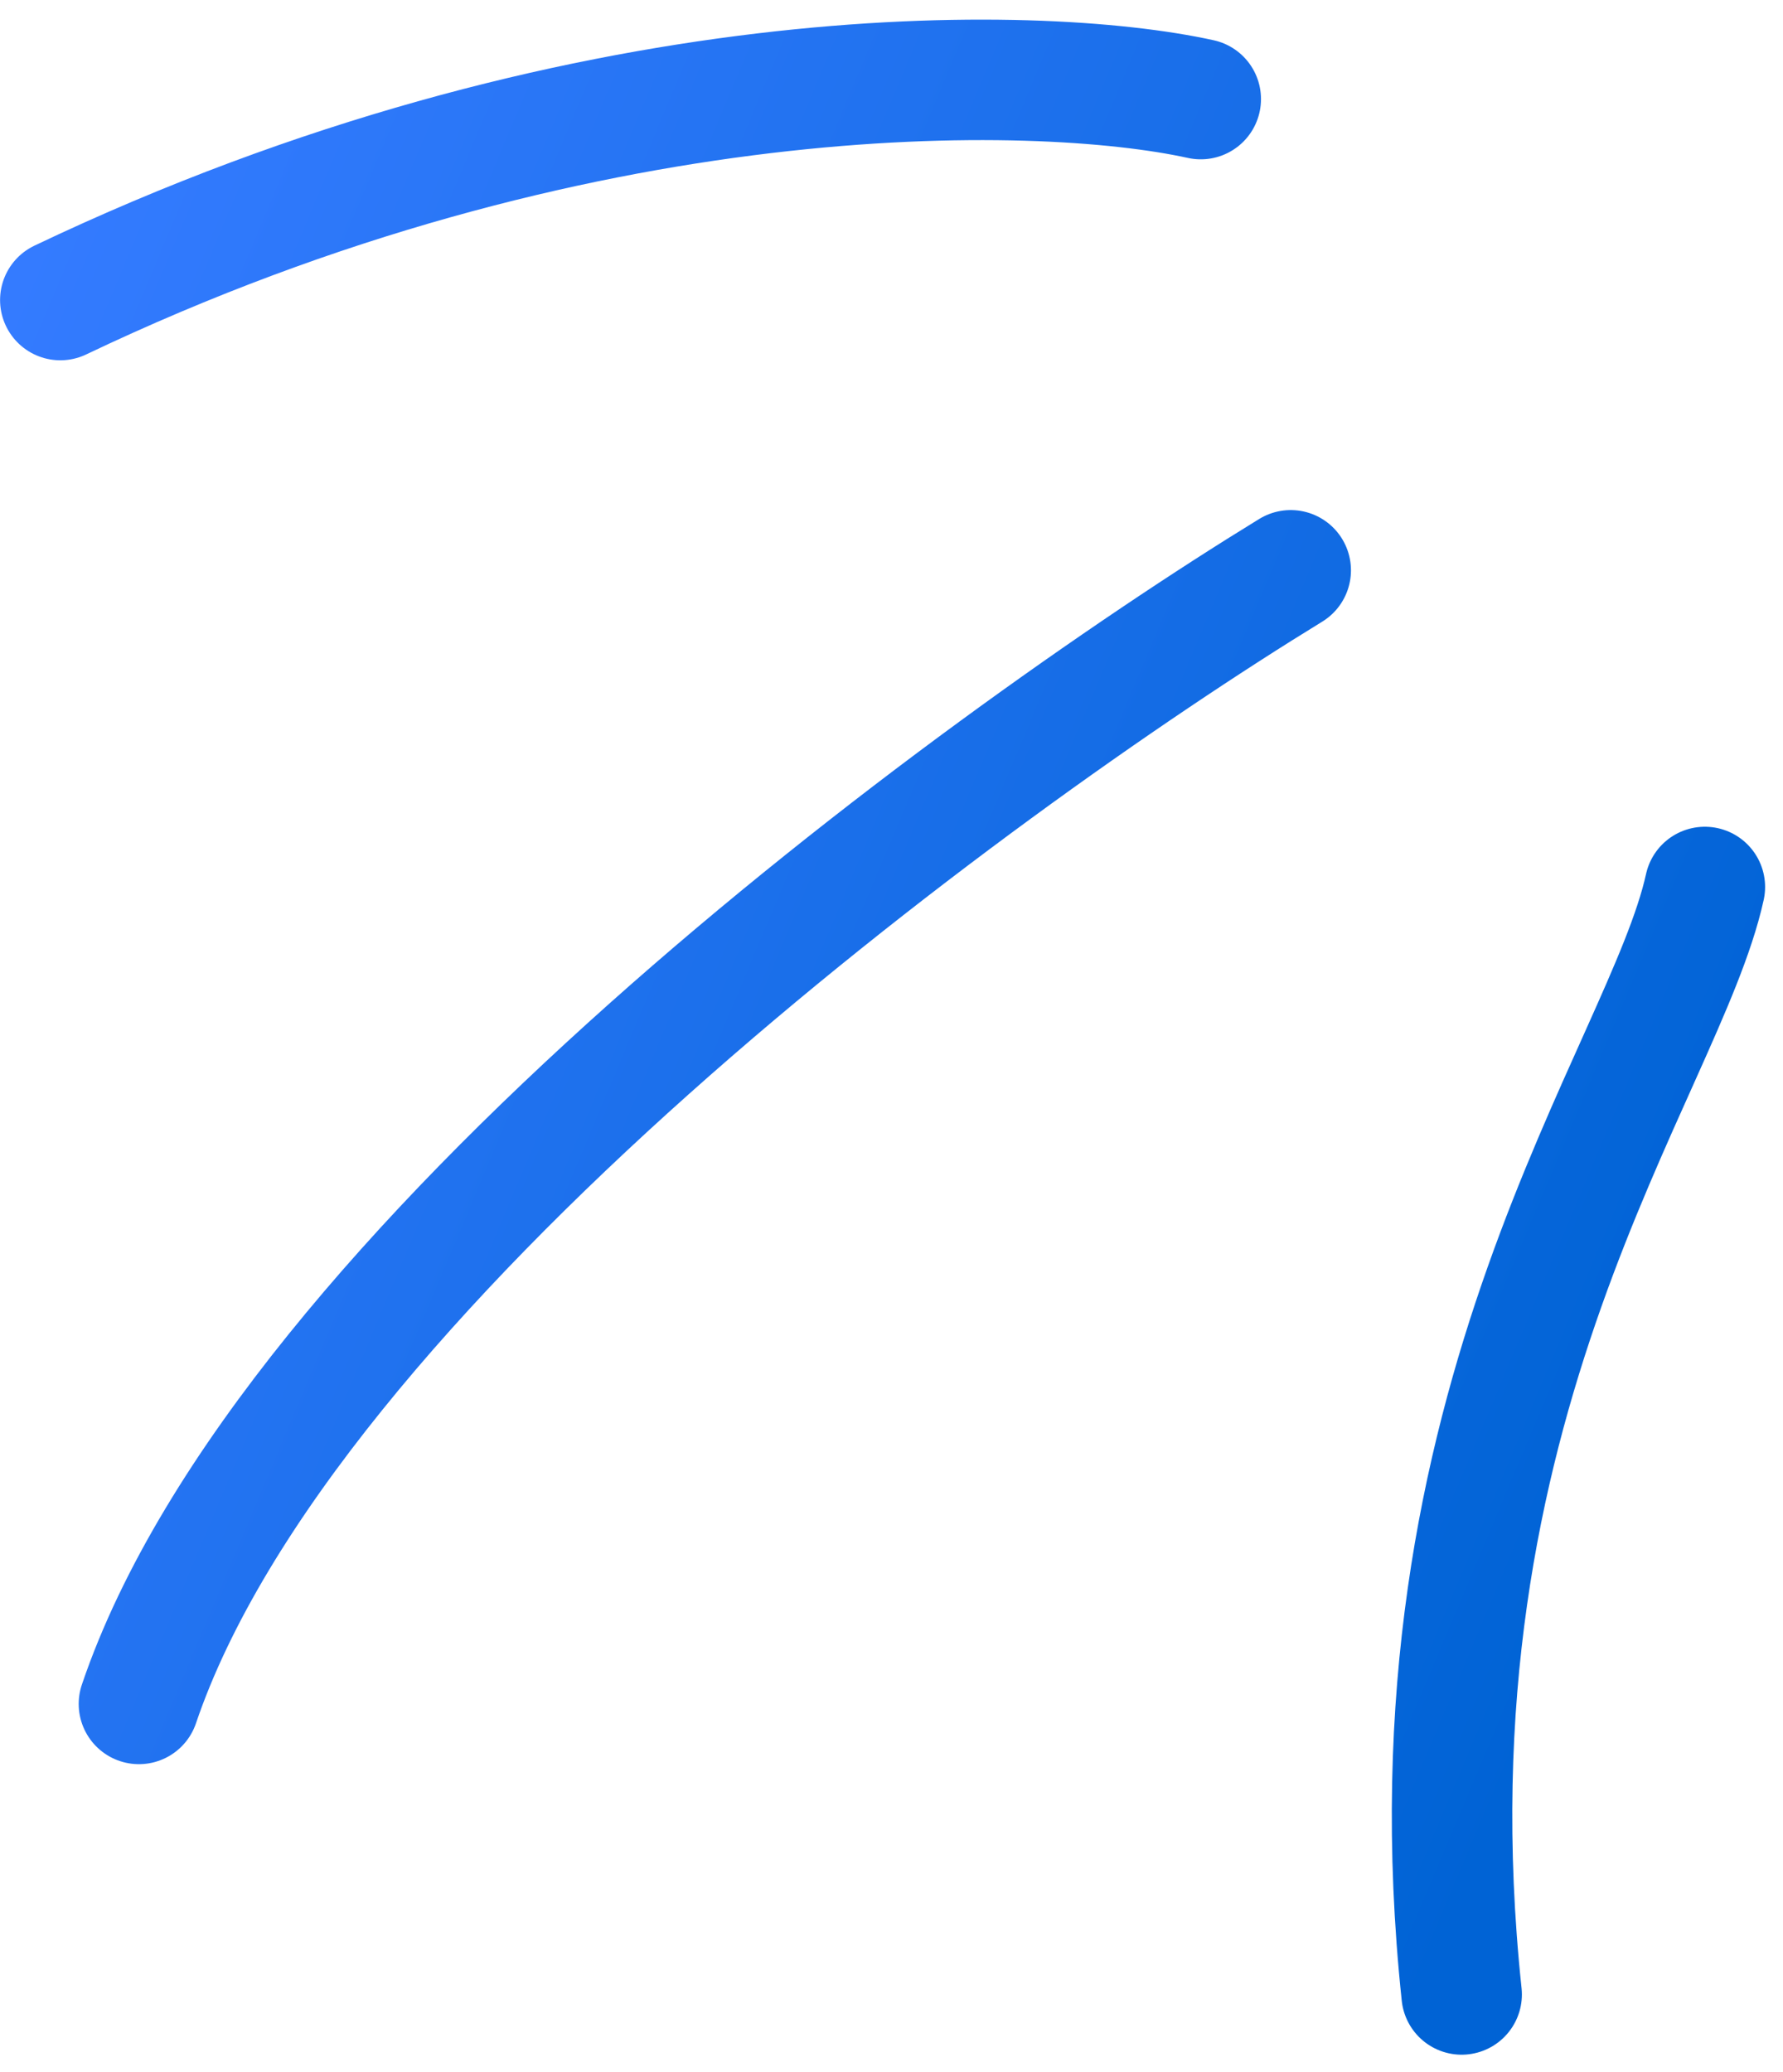
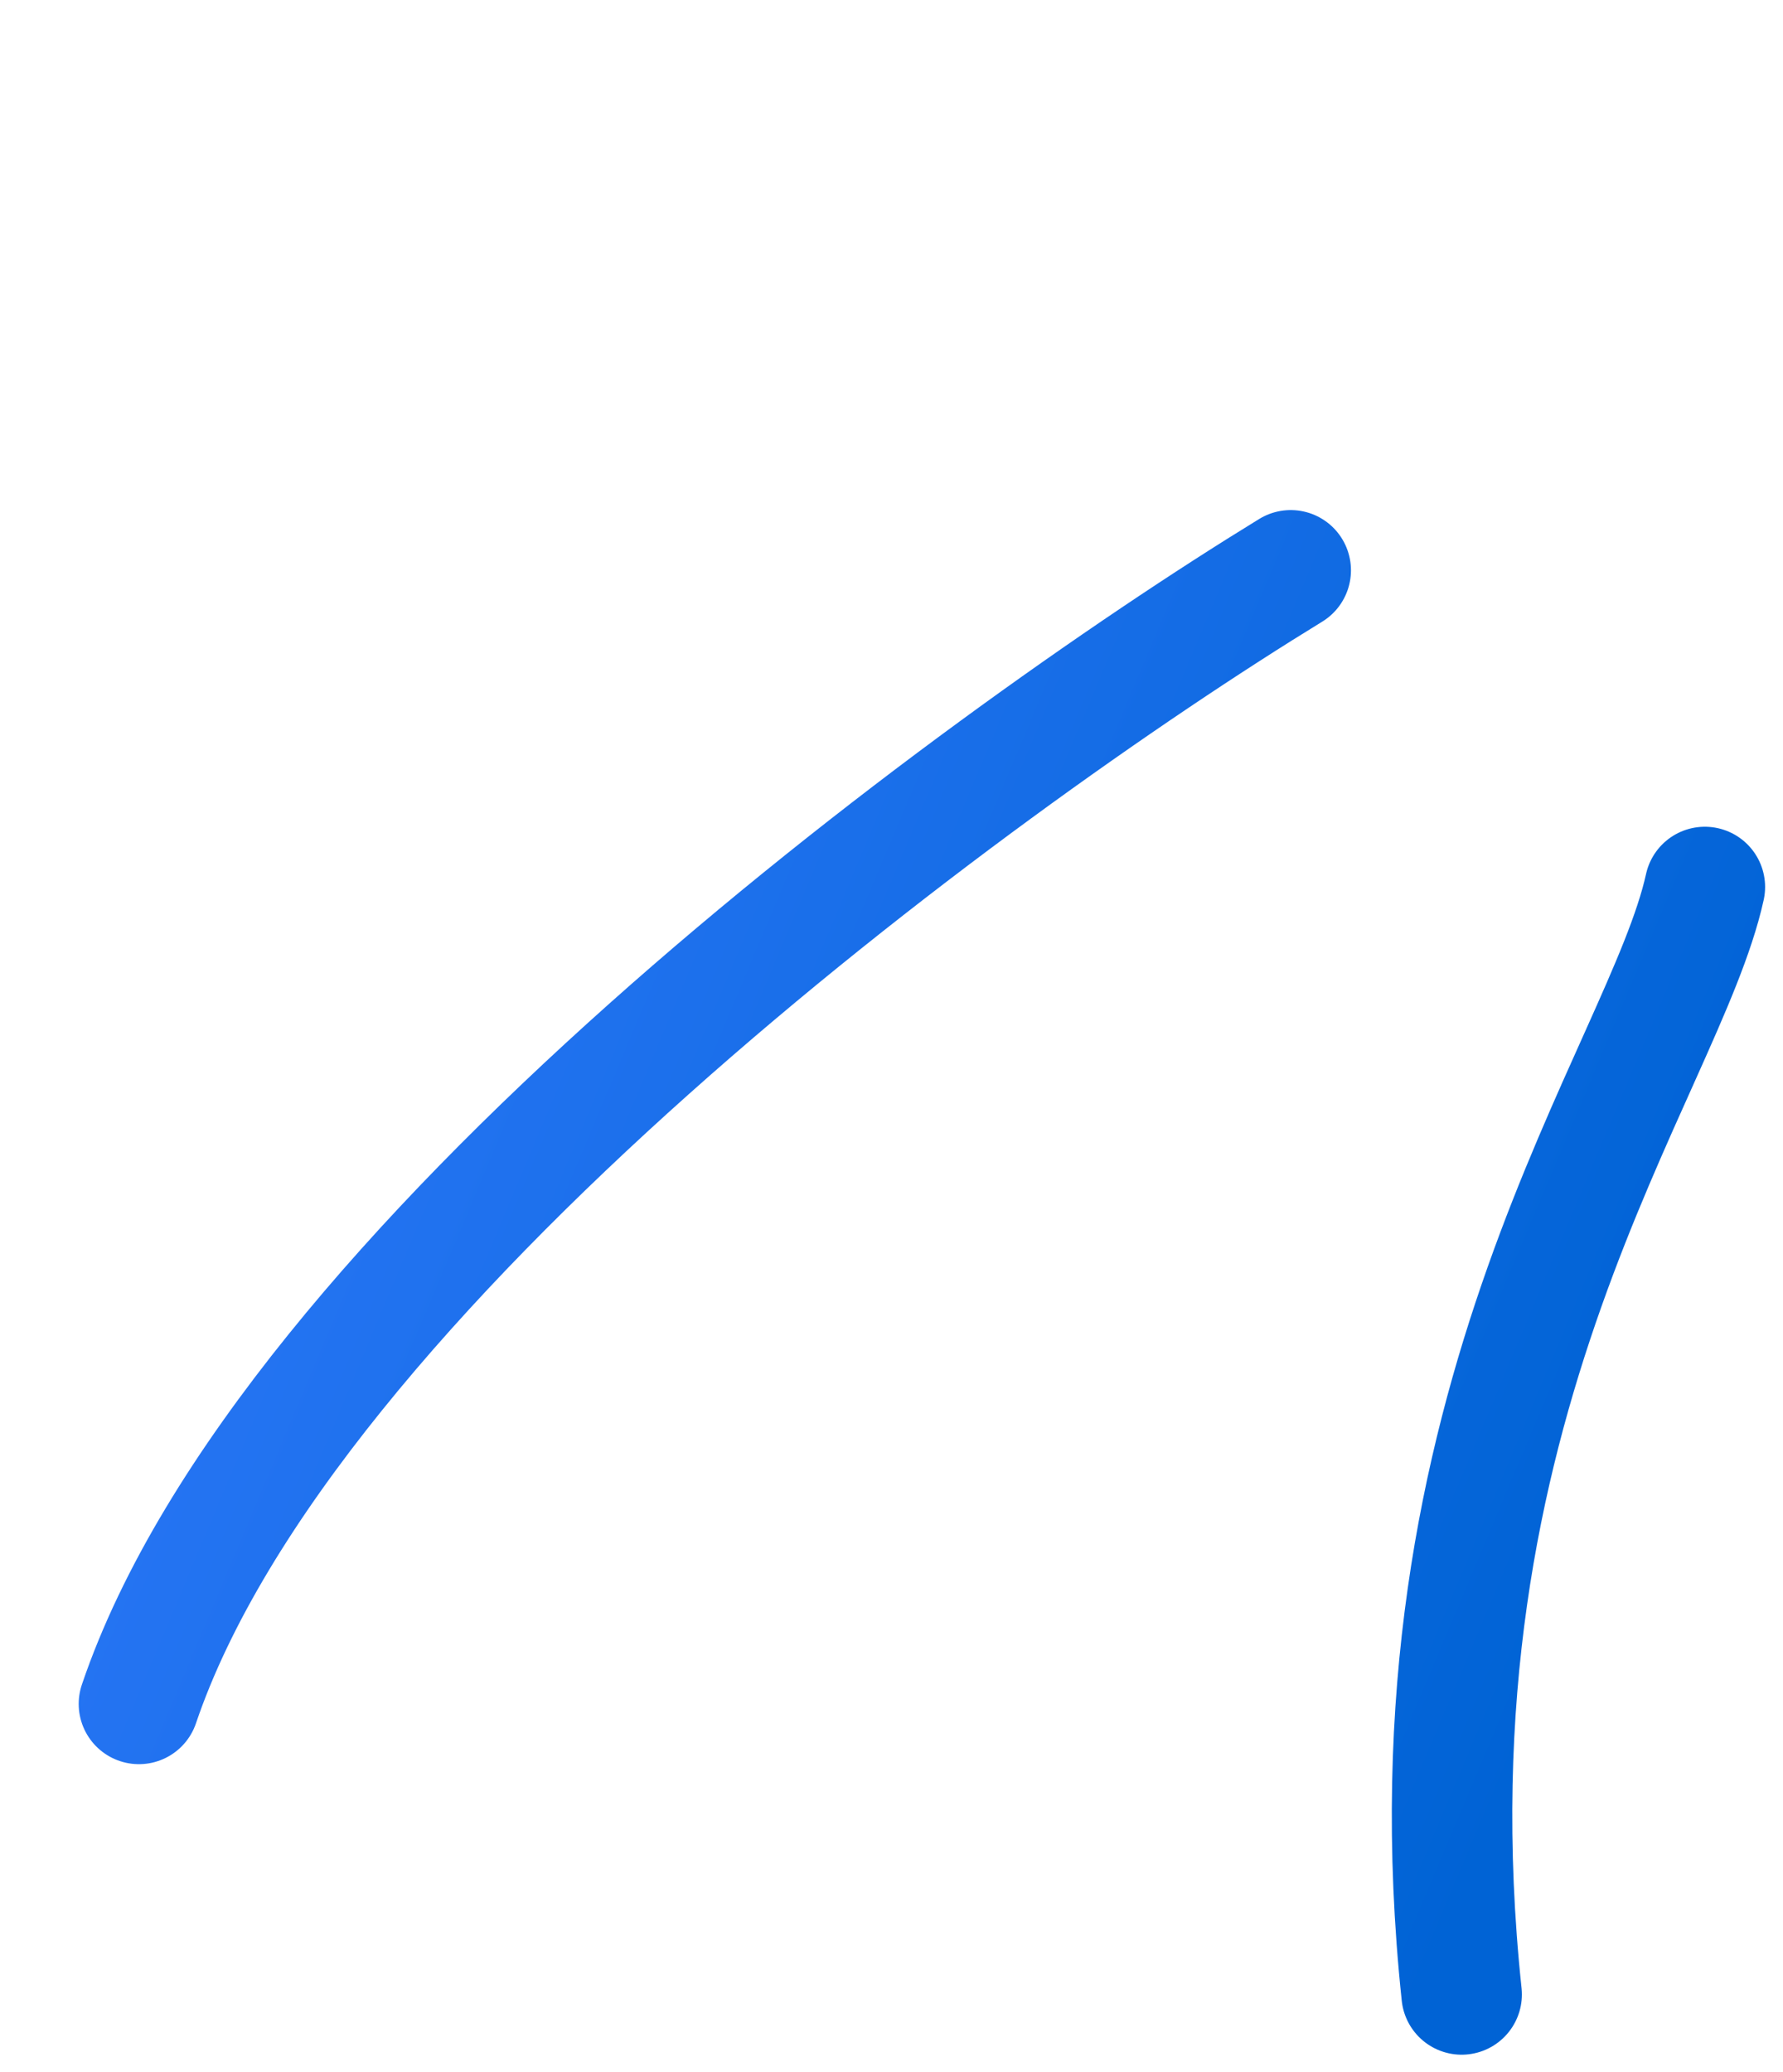
<svg xmlns="http://www.w3.org/2000/svg" width="74" height="86" viewBox="0 0 74 86" fill="none">
-   <path d="M70.757 36.81C69.074 44.47 58.05 58.108 60.663 82.77M53.569 23.668C40.168 31.876 11.846 52.778 5.766 70.713M49.835 4.112C43.026 2.616 24.027 2.191 2.503 12.452" stroke="url(#paint0_linear_311_1668)" stroke-width="5" stroke-linecap="round" stroke-linejoin="round" />
+   <path d="M70.757 36.81C69.074 44.47 58.05 58.108 60.663 82.77M53.569 23.668C40.168 31.876 11.846 52.778 5.766 70.713M49.835 4.112" stroke="url(#paint0_linear_311_1668)" stroke-width="5" stroke-linecap="round" stroke-linejoin="round" />
  <defs>
    <linearGradient id="paint0_linear_311_1668" x1="62.17" y1="75.905" x2="-13.089" y2="44.217" gradientUnits="userSpaceOnUse">
      <stop stop-color="#0063D5" />
      <stop offset="1" stop-color="#347BFF" />
    </linearGradient>
  </defs>
</svg>